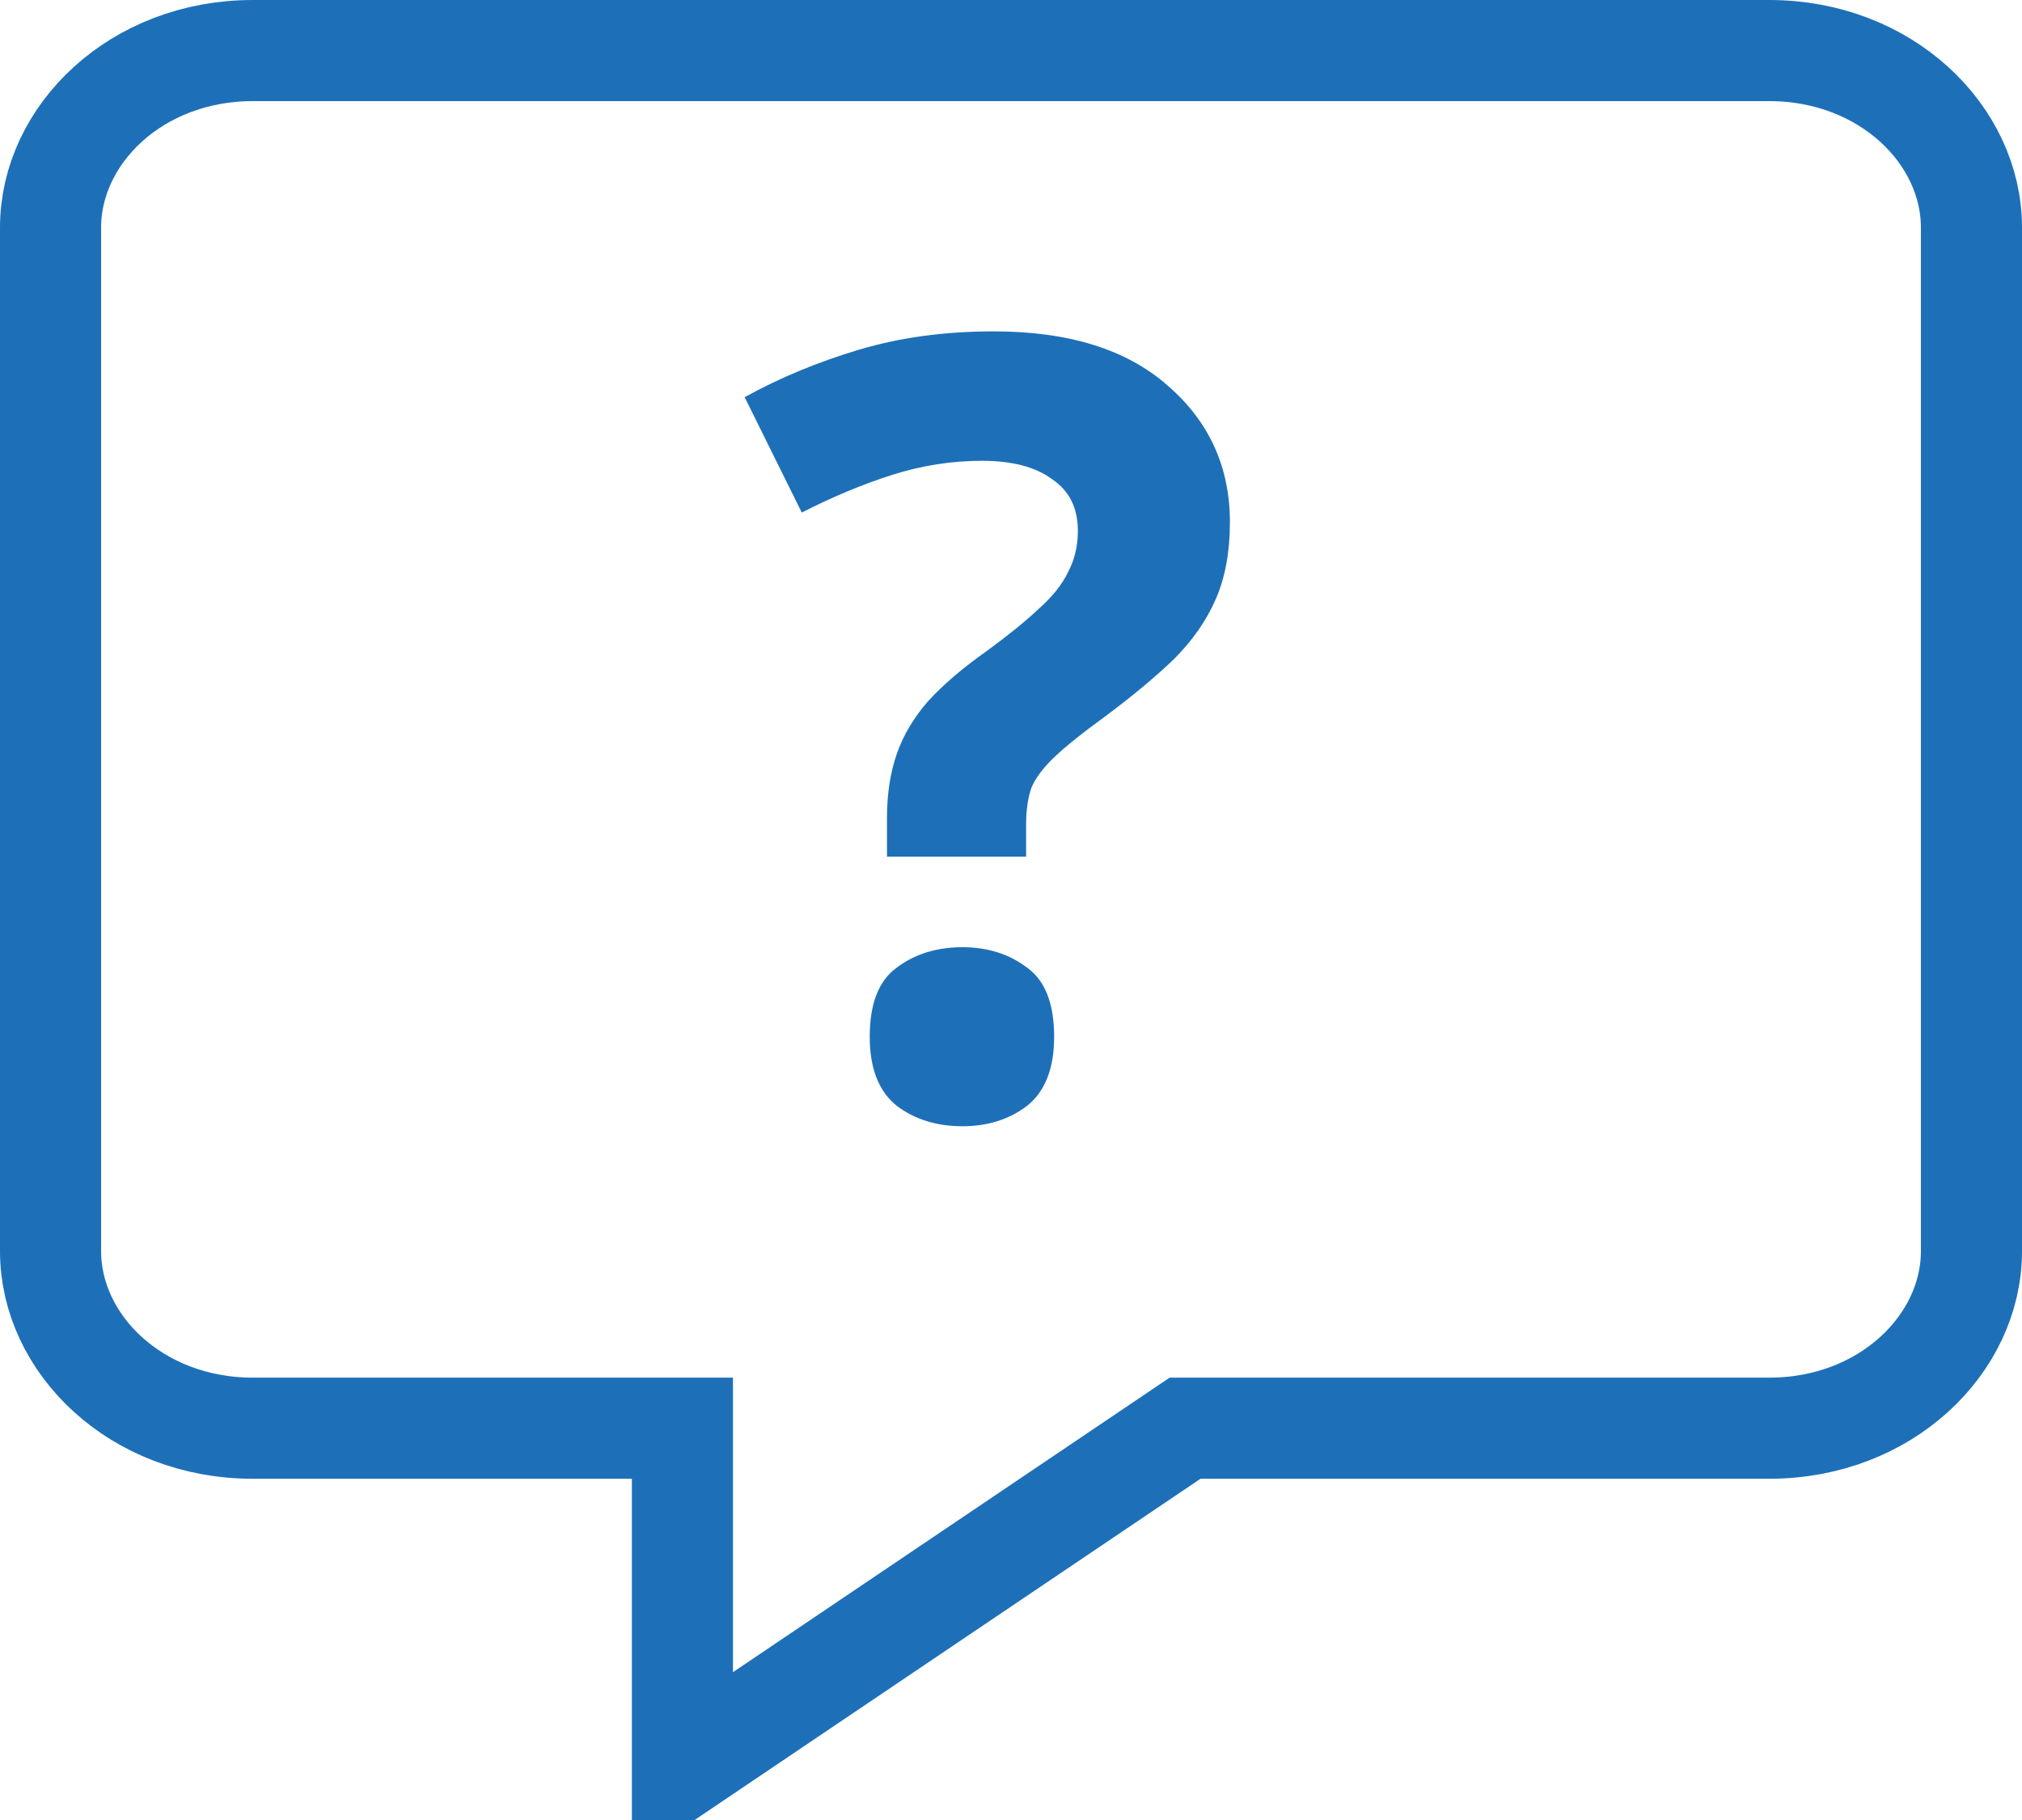
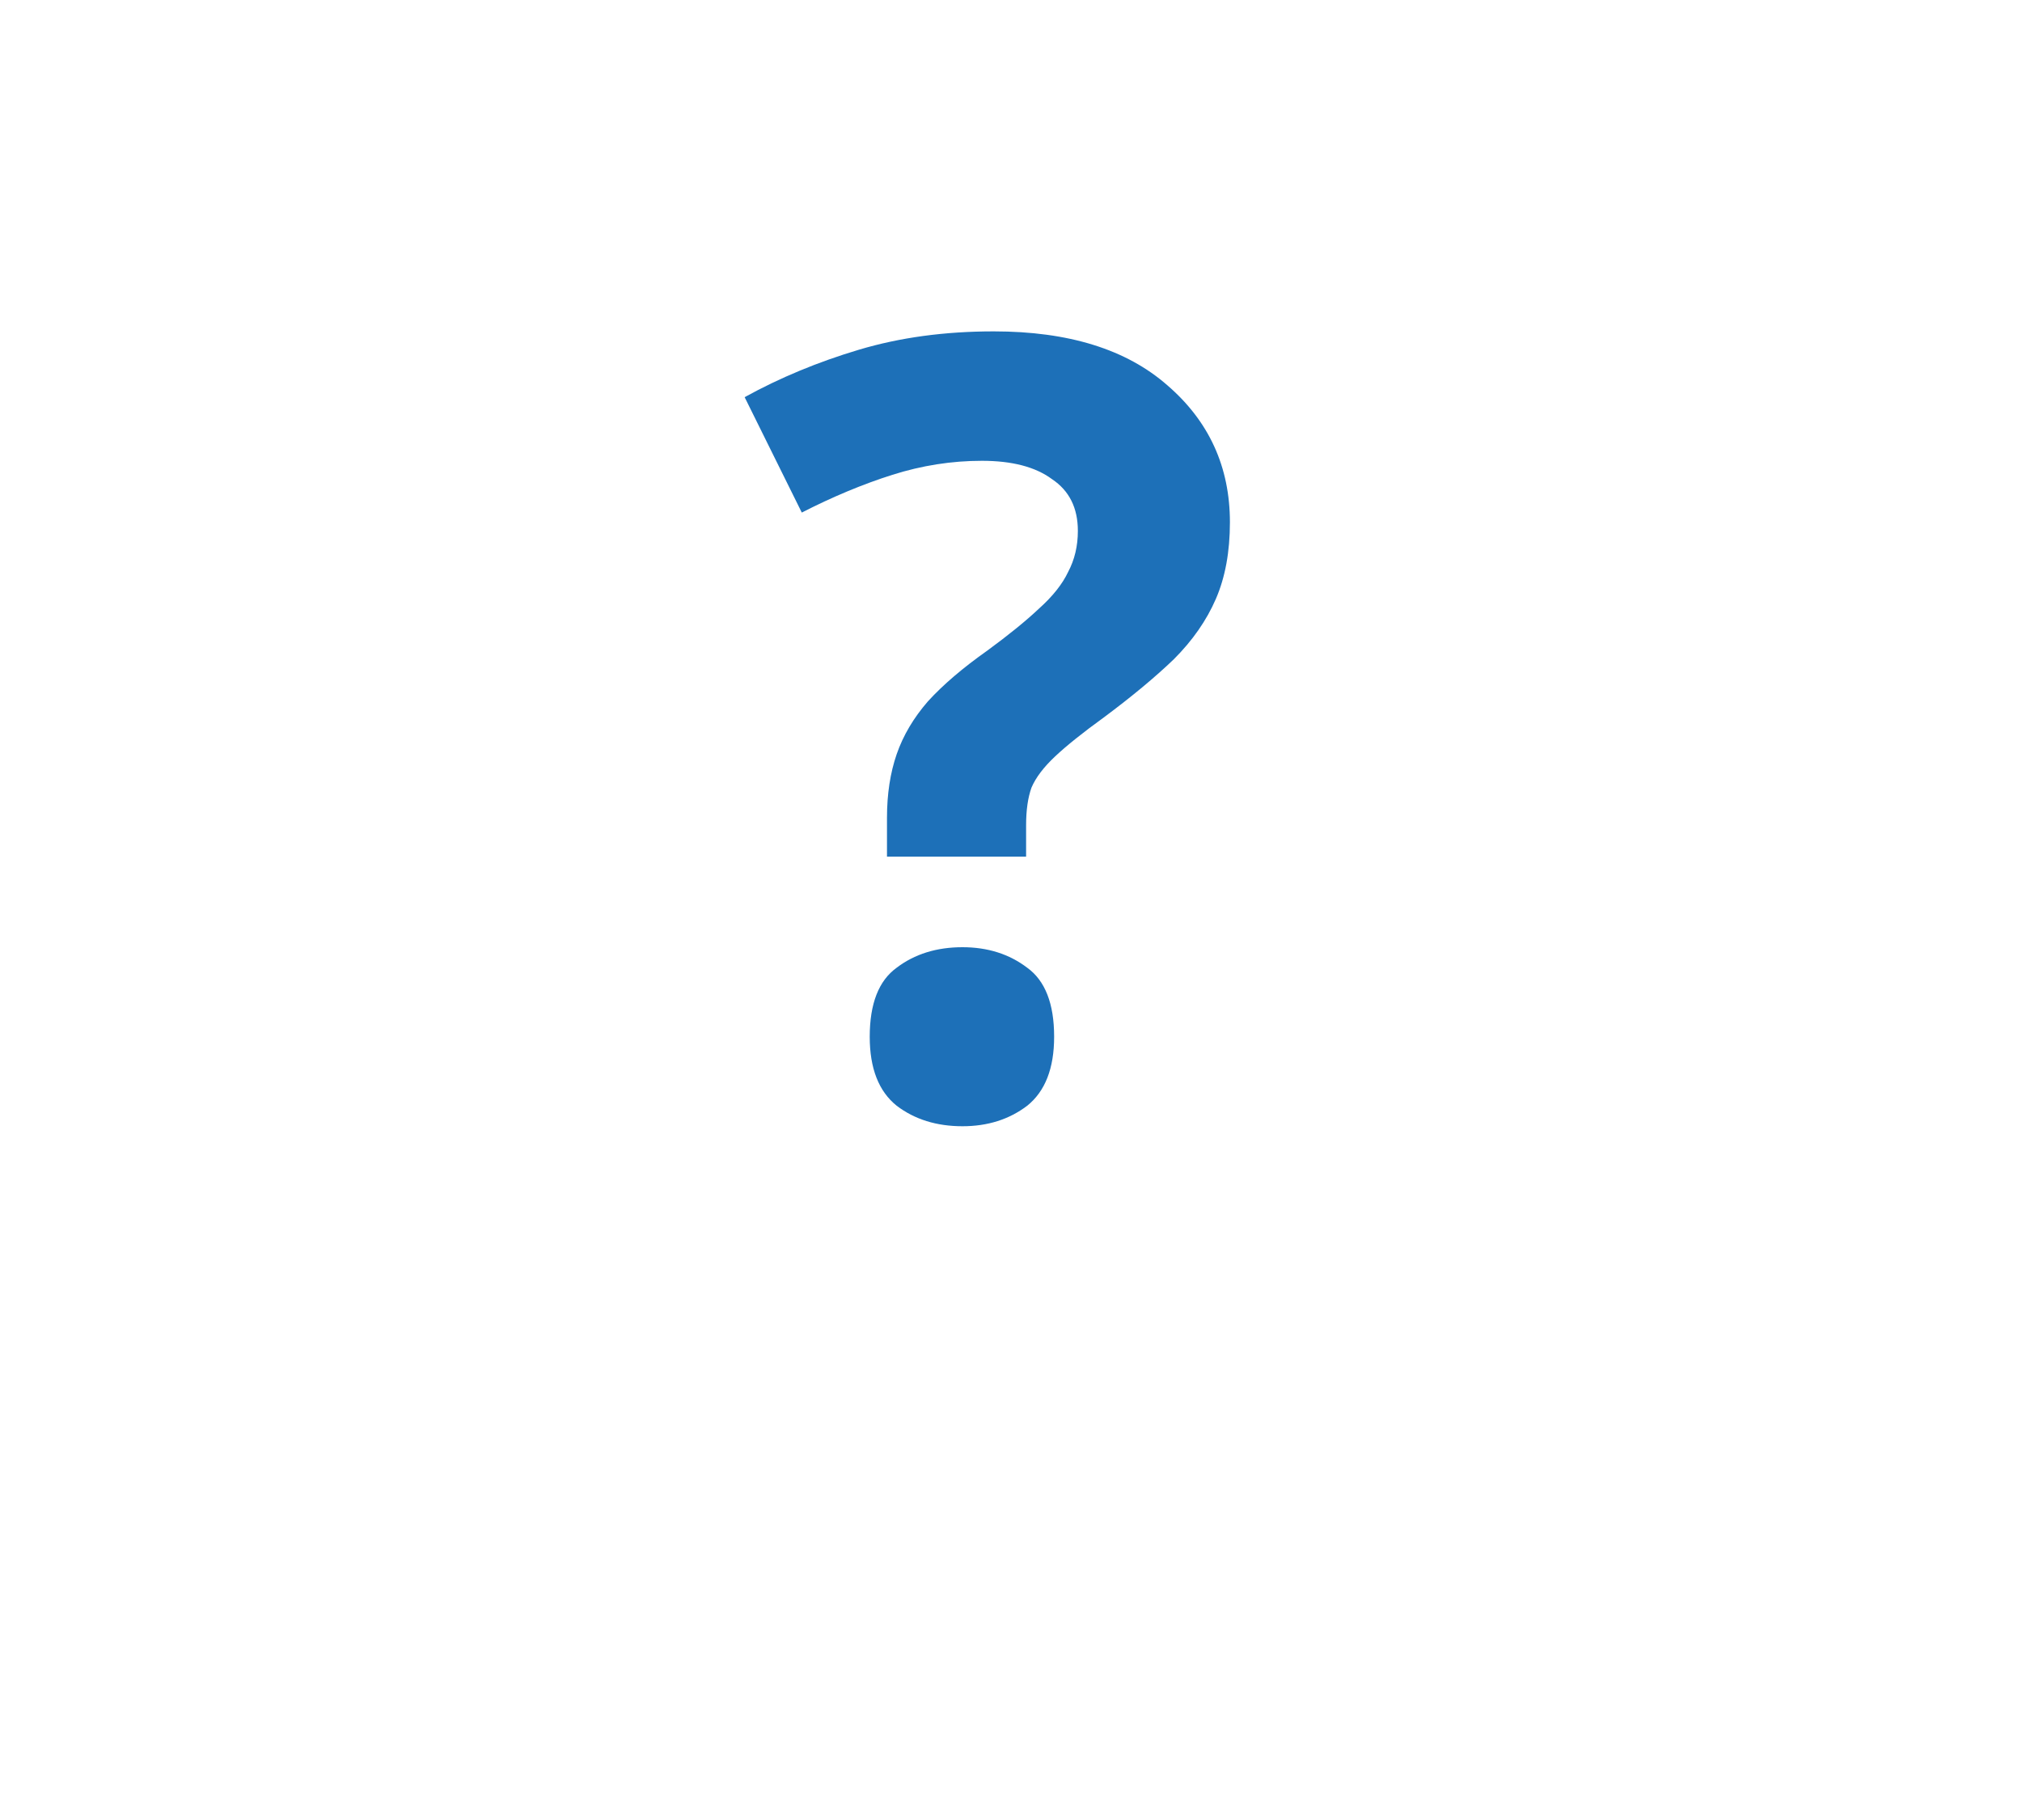
<svg xmlns="http://www.w3.org/2000/svg" width="60" height="54" viewBox="0 0 60 54" fill="none">
  <path d="M26.32 24.264C26.32 23.56 26.416 22.931 26.608 22.376C26.8 21.821 27.109 21.299 27.536 20.808C27.984 20.317 28.571 19.816 29.296 19.304C29.936 18.835 30.448 18.419 30.832 18.056C31.237 17.693 31.525 17.331 31.696 16.968C31.888 16.605 31.984 16.2 31.984 15.752C31.984 15.069 31.728 14.557 31.216 14.216C30.725 13.853 30.032 13.672 29.136 13.672C28.24 13.672 27.355 13.811 26.48 14.088C25.605 14.365 24.709 14.739 23.792 15.208L22.096 11.784C23.141 11.208 24.272 10.739 25.488 10.376C26.704 10.013 28.037 9.832 29.488 9.832C31.707 9.832 33.424 10.365 34.64 11.432C35.877 12.499 36.496 13.853 36.496 15.496C36.496 16.371 36.357 17.128 36.08 17.768C35.803 18.408 35.387 19.005 34.832 19.56C34.277 20.093 33.584 20.669 32.752 21.288C32.133 21.736 31.653 22.12 31.312 22.44C30.971 22.76 30.736 23.069 30.608 23.368C30.501 23.667 30.448 24.04 30.448 24.488V25.416H26.32V24.264ZM25.808 30.76C25.808 29.779 26.075 29.096 26.608 28.712C27.141 28.307 27.792 28.104 28.56 28.104C29.307 28.104 29.947 28.307 30.48 28.712C31.013 29.096 31.28 29.779 31.28 30.76C31.28 31.699 31.013 32.381 30.48 32.808C29.947 33.213 29.307 33.416 28.56 33.416C27.792 33.416 27.141 33.213 26.608 32.808C26.075 32.381 25.808 31.699 25.808 30.76Z" fill="#1D70B8" />
-   <path d="M20.25 43.875V42.375H18.75H7.5C4.039 42.375 1.5 39.875 1.5 37.125V6.75C1.5 4 4.039 1.5 7.5 1.5H52.5C55.961 1.5 58.5 4 58.5 6.75V37.125C58.5 39.875 55.961 42.375 52.5 42.375H35.625H35.166L34.786 42.631L20.25 52.435V43.875Z" stroke="#1D70B8" stroke-width="3" />
</svg>